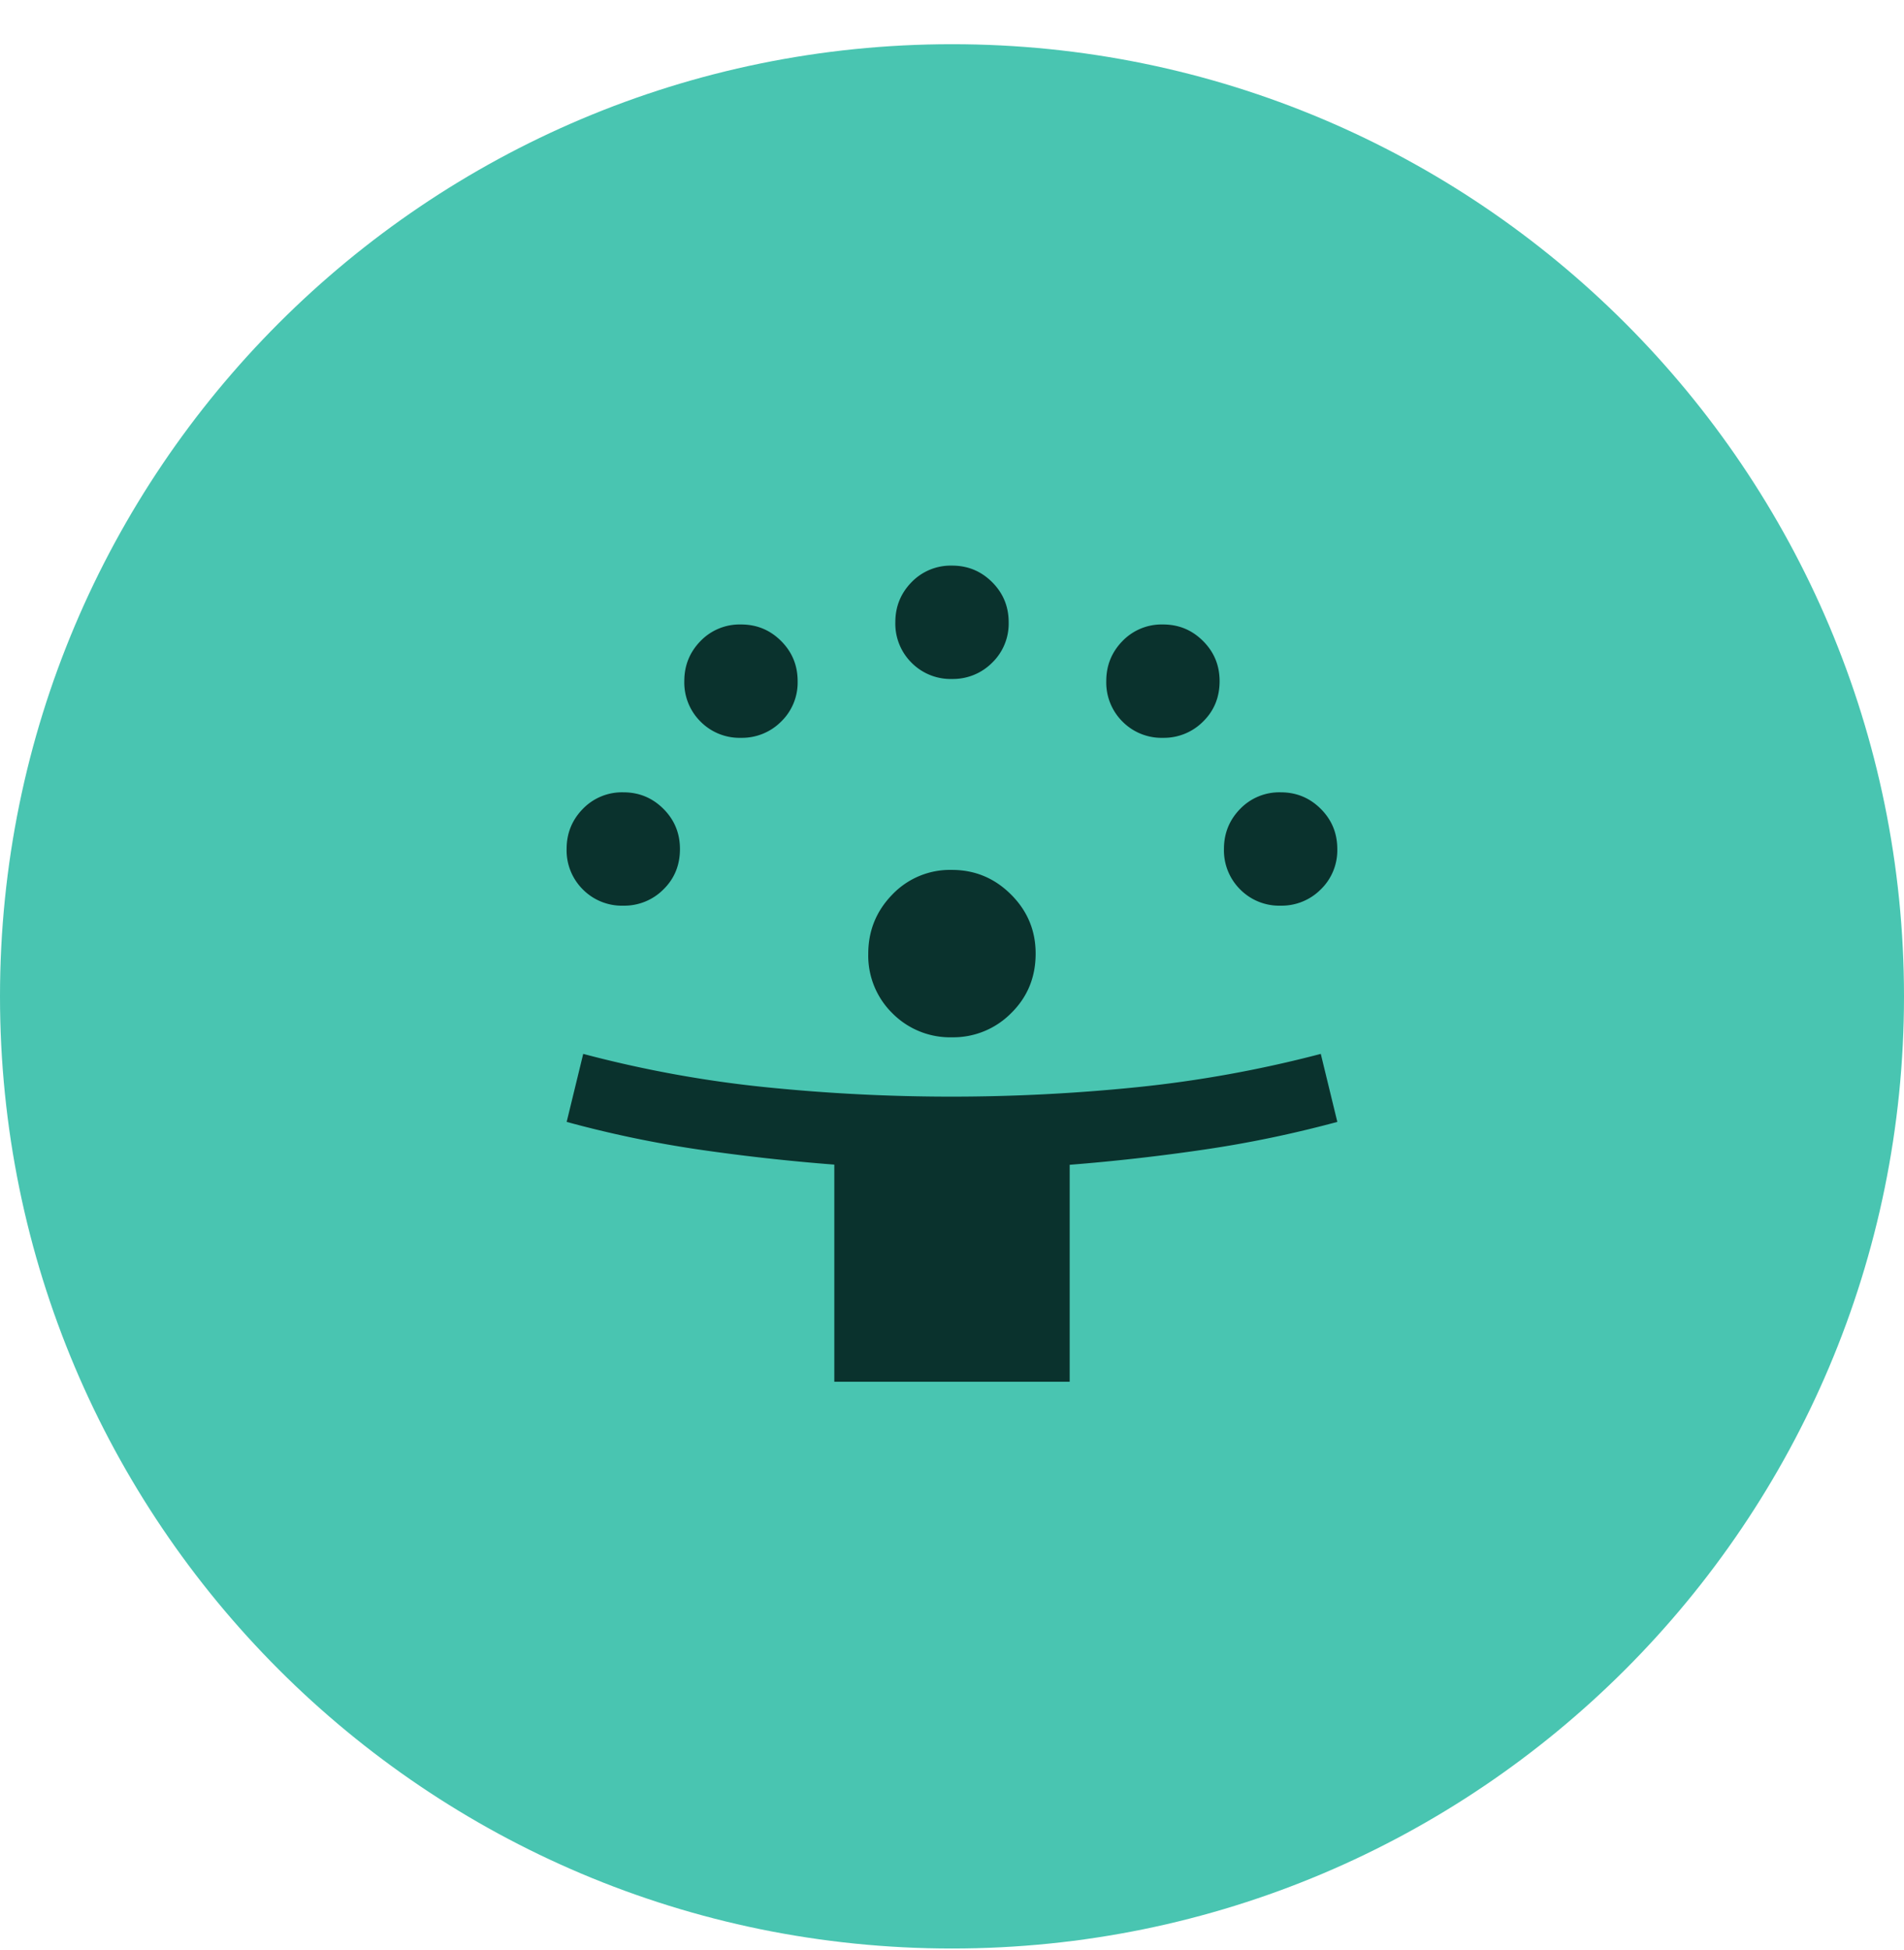
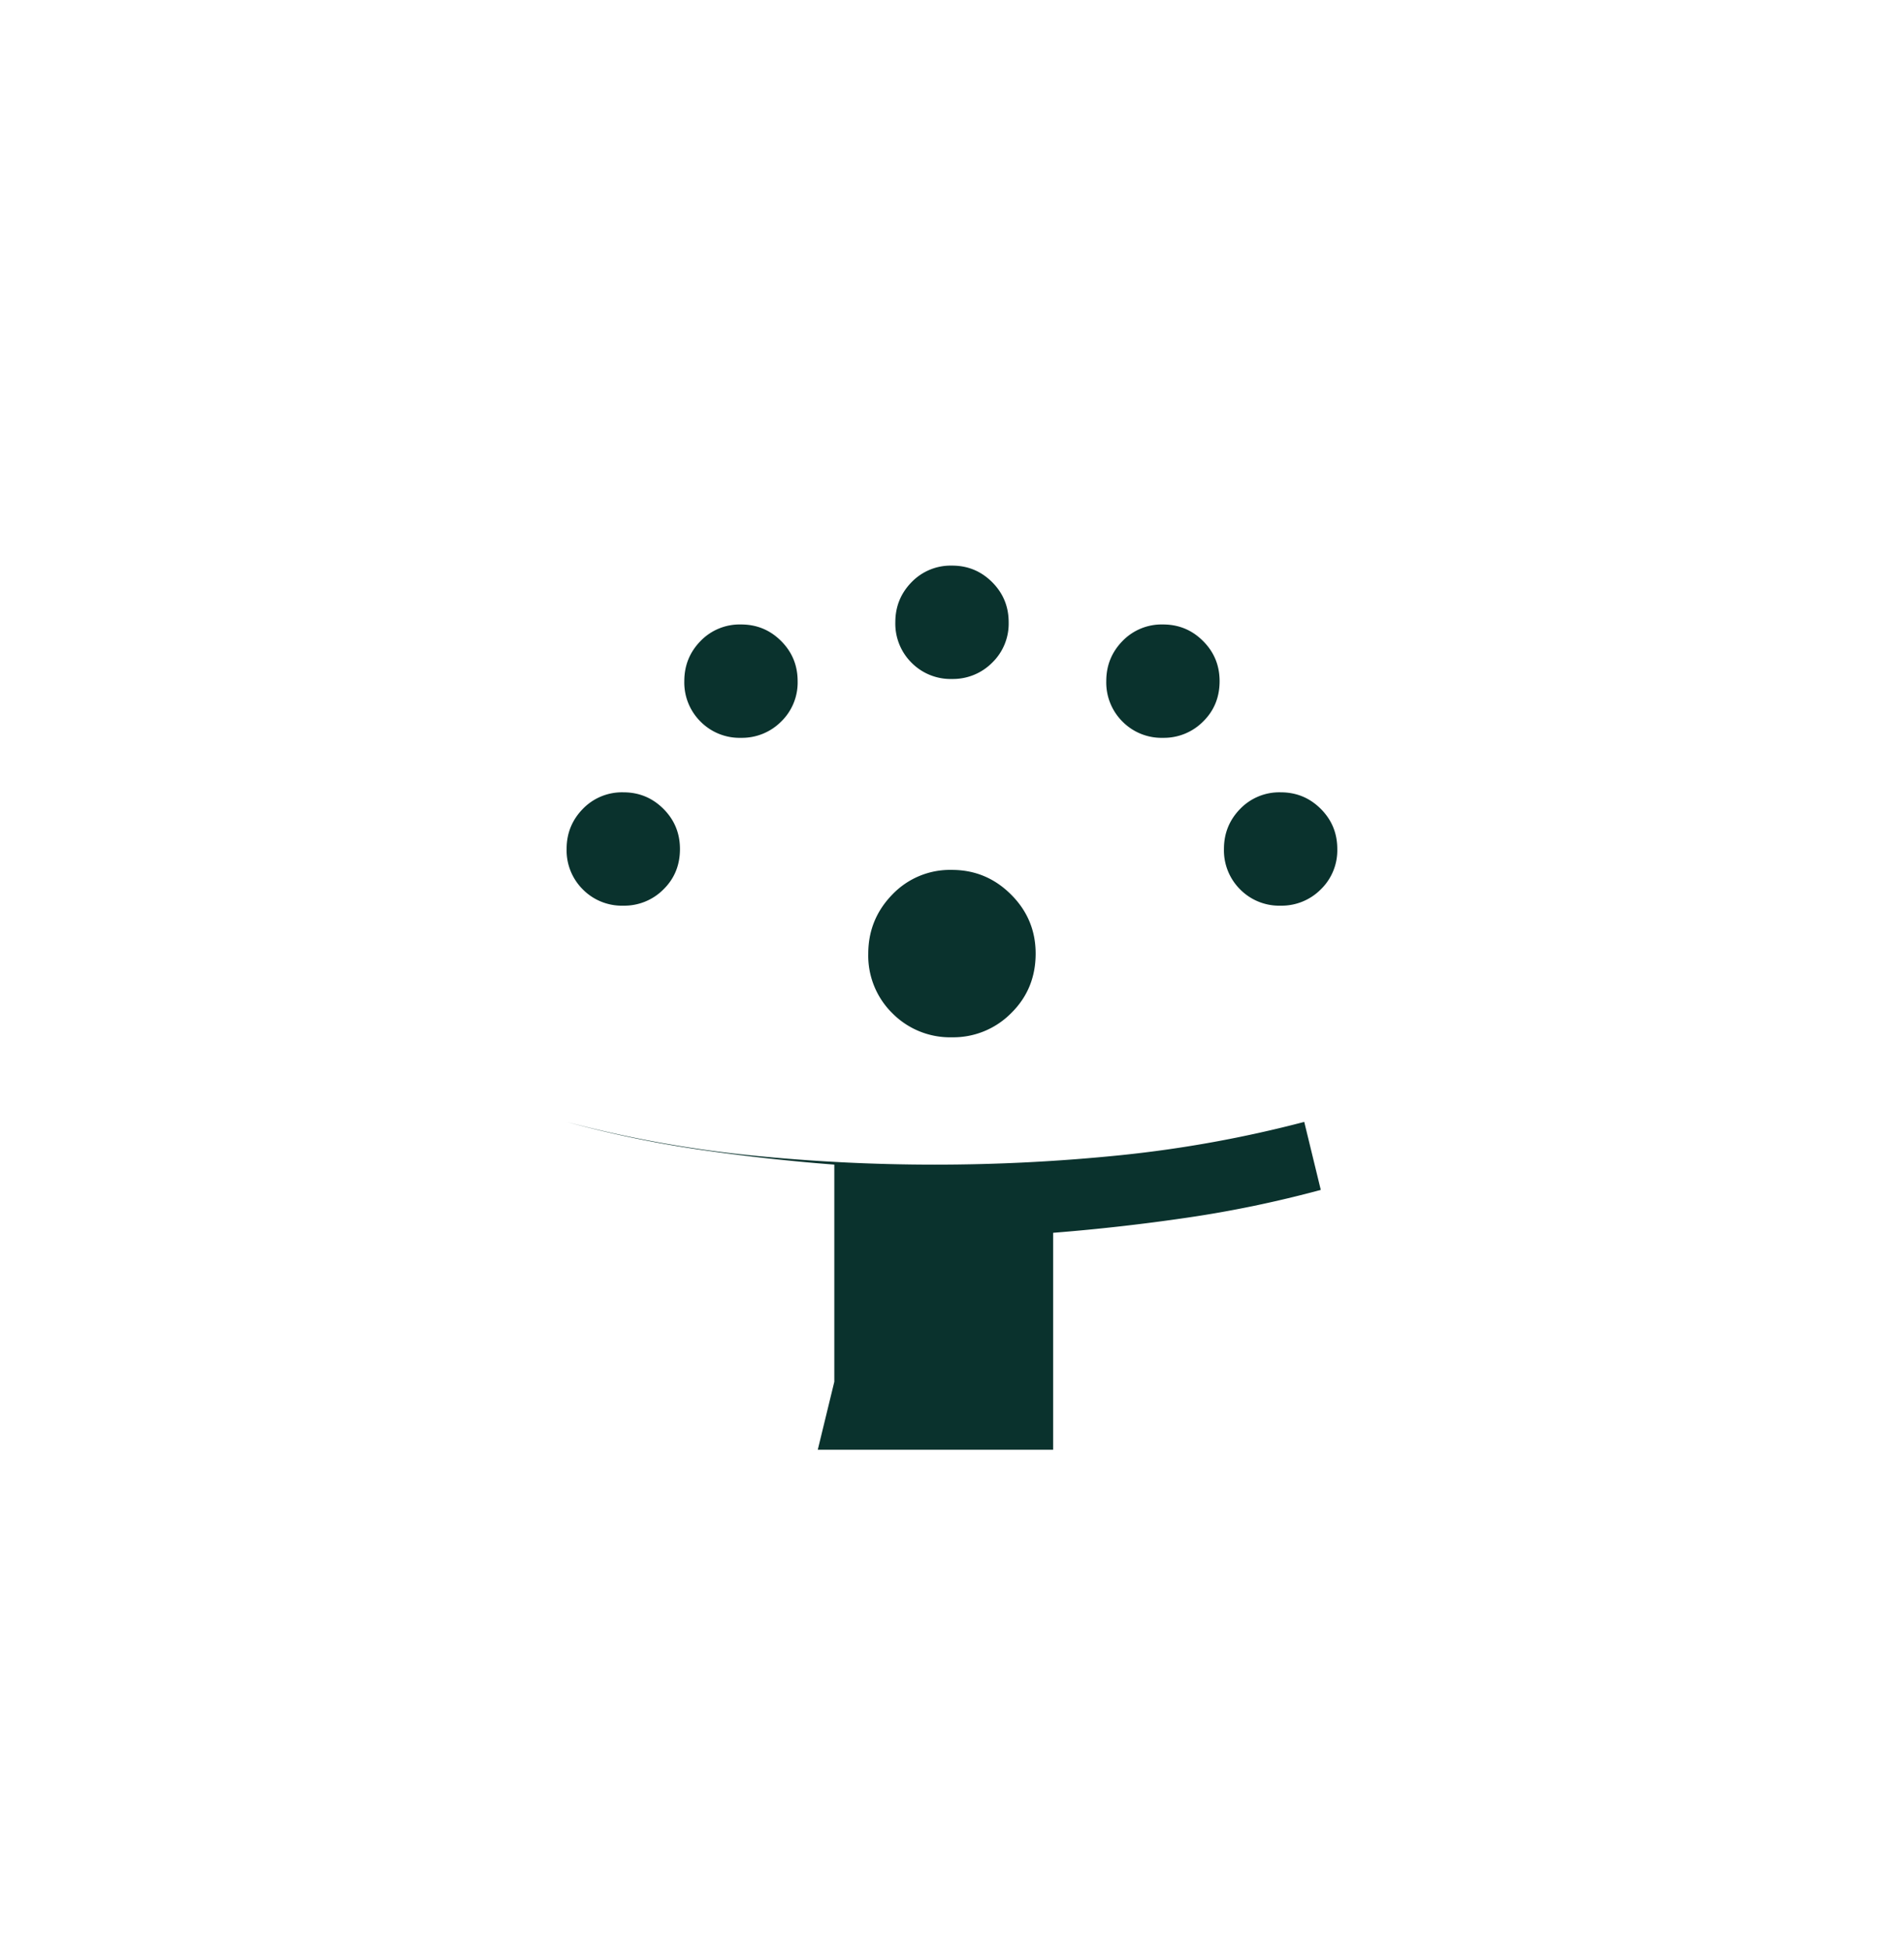
<svg xmlns="http://www.w3.org/2000/svg" fill="none" viewBox="0 0 42 43" height="43" width="42">
-   <path fill="#49C5B1" d="M0 21.975c0-11.598 9.402-21 21-21s21 9.402 21 21-9.402 21-21 21-21-9.402-21-21Z" />
-   <path fill="#0A322D" d="M18.404 30.475v-4.789a44.617 44.617 0 0 1-2.986-.332 24.726 24.726 0 0 1-2.918-.61l.365-1.5c1.326.351 2.666.596 4.02.734a40.406 40.406 0 0 0 8.202 0 26.657 26.657 0 0 0 4.048-.734l.365 1.5c-.98.264-1.96.468-2.94.611-.978.144-1.966.256-2.964.335v4.785h-5.192ZM21 22.878a1.79 1.79 0 0 1-1.315-.53 1.78 1.78 0 0 1-.532-1.313c0-.507.177-.942.53-1.305a1.76 1.76 0 0 1 1.313-.544c.507 0 .942.18 1.305.542.363.361.544.796.544 1.303 0 .523-.18.961-.542 1.316a1.794 1.794 0 0 1-1.303.531Zm-7.251-2.903a1.21 1.21 0 0 1-.892-.358 1.214 1.214 0 0 1-.358-.895c0-.344.12-.638.358-.882a1.2 1.2 0 0 1 .895-.365c.344 0 .638.121.882.364.243.243.365.538.365.886 0 .356-.121.653-.365.892a1.217 1.217 0 0 1-.885.358Zm14.5 0a1.21 1.21 0 0 1-.892-.358 1.214 1.214 0 0 1-.358-.895c0-.344.12-.638.358-.882a1.2 1.2 0 0 1 .895-.365c.344 0 .638.121.882.364.243.243.365.538.365.886a1.2 1.2 0 0 1-.365.892 1.217 1.217 0 0 1-.885.358Zm-11.904-3.702a1.21 1.21 0 0 1-.892-.358 1.214 1.214 0 0 1-.358-.895c0-.344.12-.638.358-.882a1.2 1.2 0 0 1 .895-.365c.344 0 .638.121.882.364.243.243.365.538.365.886a1.2 1.2 0 0 1-.364.892 1.218 1.218 0 0 1-.886.358Zm9.308 0a1.21 1.21 0 0 1-.892-.358 1.215 1.215 0 0 1-.358-.895c0-.344.12-.638.358-.882a1.2 1.2 0 0 1 .894-.365c.345 0 .639.121.882.364.244.243.366.538.366.886 0 .356-.122.654-.365.892a1.217 1.217 0 0 1-.885.358ZM21 14.975a1.21 1.21 0 0 1-.892-.358 1.214 1.214 0 0 1-.358-.895c0-.344.12-.638.358-.882a1.2 1.2 0 0 1 .895-.365c.344 0 .638.121.882.364.243.243.365.538.365.886a1.2 1.2 0 0 1-.365.892 1.217 1.217 0 0 1-.885.358Z" />
+   <path fill="#0A322D" d="M18.404 30.475v-4.789a44.617 44.617 0 0 1-2.986-.332 24.726 24.726 0 0 1-2.918-.61c1.326.351 2.666.596 4.02.734a40.406 40.406 0 0 0 8.202 0 26.657 26.657 0 0 0 4.048-.734l.365 1.5c-.98.264-1.96.468-2.94.611-.978.144-1.966.256-2.964.335v4.785h-5.192ZM21 22.878a1.79 1.79 0 0 1-1.315-.53 1.78 1.78 0 0 1-.532-1.313c0-.507.177-.942.53-1.305a1.76 1.76 0 0 1 1.313-.544c.507 0 .942.18 1.305.542.363.361.544.796.544 1.303 0 .523-.18.961-.542 1.316a1.794 1.794 0 0 1-1.303.531Zm-7.251-2.903a1.21 1.21 0 0 1-.892-.358 1.214 1.214 0 0 1-.358-.895c0-.344.12-.638.358-.882a1.2 1.2 0 0 1 .895-.365c.344 0 .638.121.882.364.243.243.365.538.365.886 0 .356-.121.653-.365.892a1.217 1.217 0 0 1-.885.358Zm14.5 0a1.21 1.21 0 0 1-.892-.358 1.214 1.214 0 0 1-.358-.895c0-.344.12-.638.358-.882a1.2 1.2 0 0 1 .895-.365c.344 0 .638.121.882.364.243.243.365.538.365.886a1.2 1.2 0 0 1-.365.892 1.217 1.217 0 0 1-.885.358Zm-11.904-3.702a1.21 1.21 0 0 1-.892-.358 1.214 1.214 0 0 1-.358-.895c0-.344.12-.638.358-.882a1.2 1.2 0 0 1 .895-.365c.344 0 .638.121.882.364.243.243.365.538.365.886a1.2 1.2 0 0 1-.364.892 1.218 1.218 0 0 1-.886.358Zm9.308 0a1.21 1.21 0 0 1-.892-.358 1.215 1.215 0 0 1-.358-.895c0-.344.12-.638.358-.882a1.2 1.2 0 0 1 .894-.365c.345 0 .639.121.882.364.244.243.366.538.366.886 0 .356-.122.654-.365.892a1.217 1.217 0 0 1-.885.358ZM21 14.975a1.21 1.21 0 0 1-.892-.358 1.214 1.214 0 0 1-.358-.895c0-.344.12-.638.358-.882a1.2 1.2 0 0 1 .895-.365c.344 0 .638.121.882.364.243.243.365.538.365.886a1.2 1.2 0 0 1-.365.892 1.217 1.217 0 0 1-.885.358Z" />
</svg>